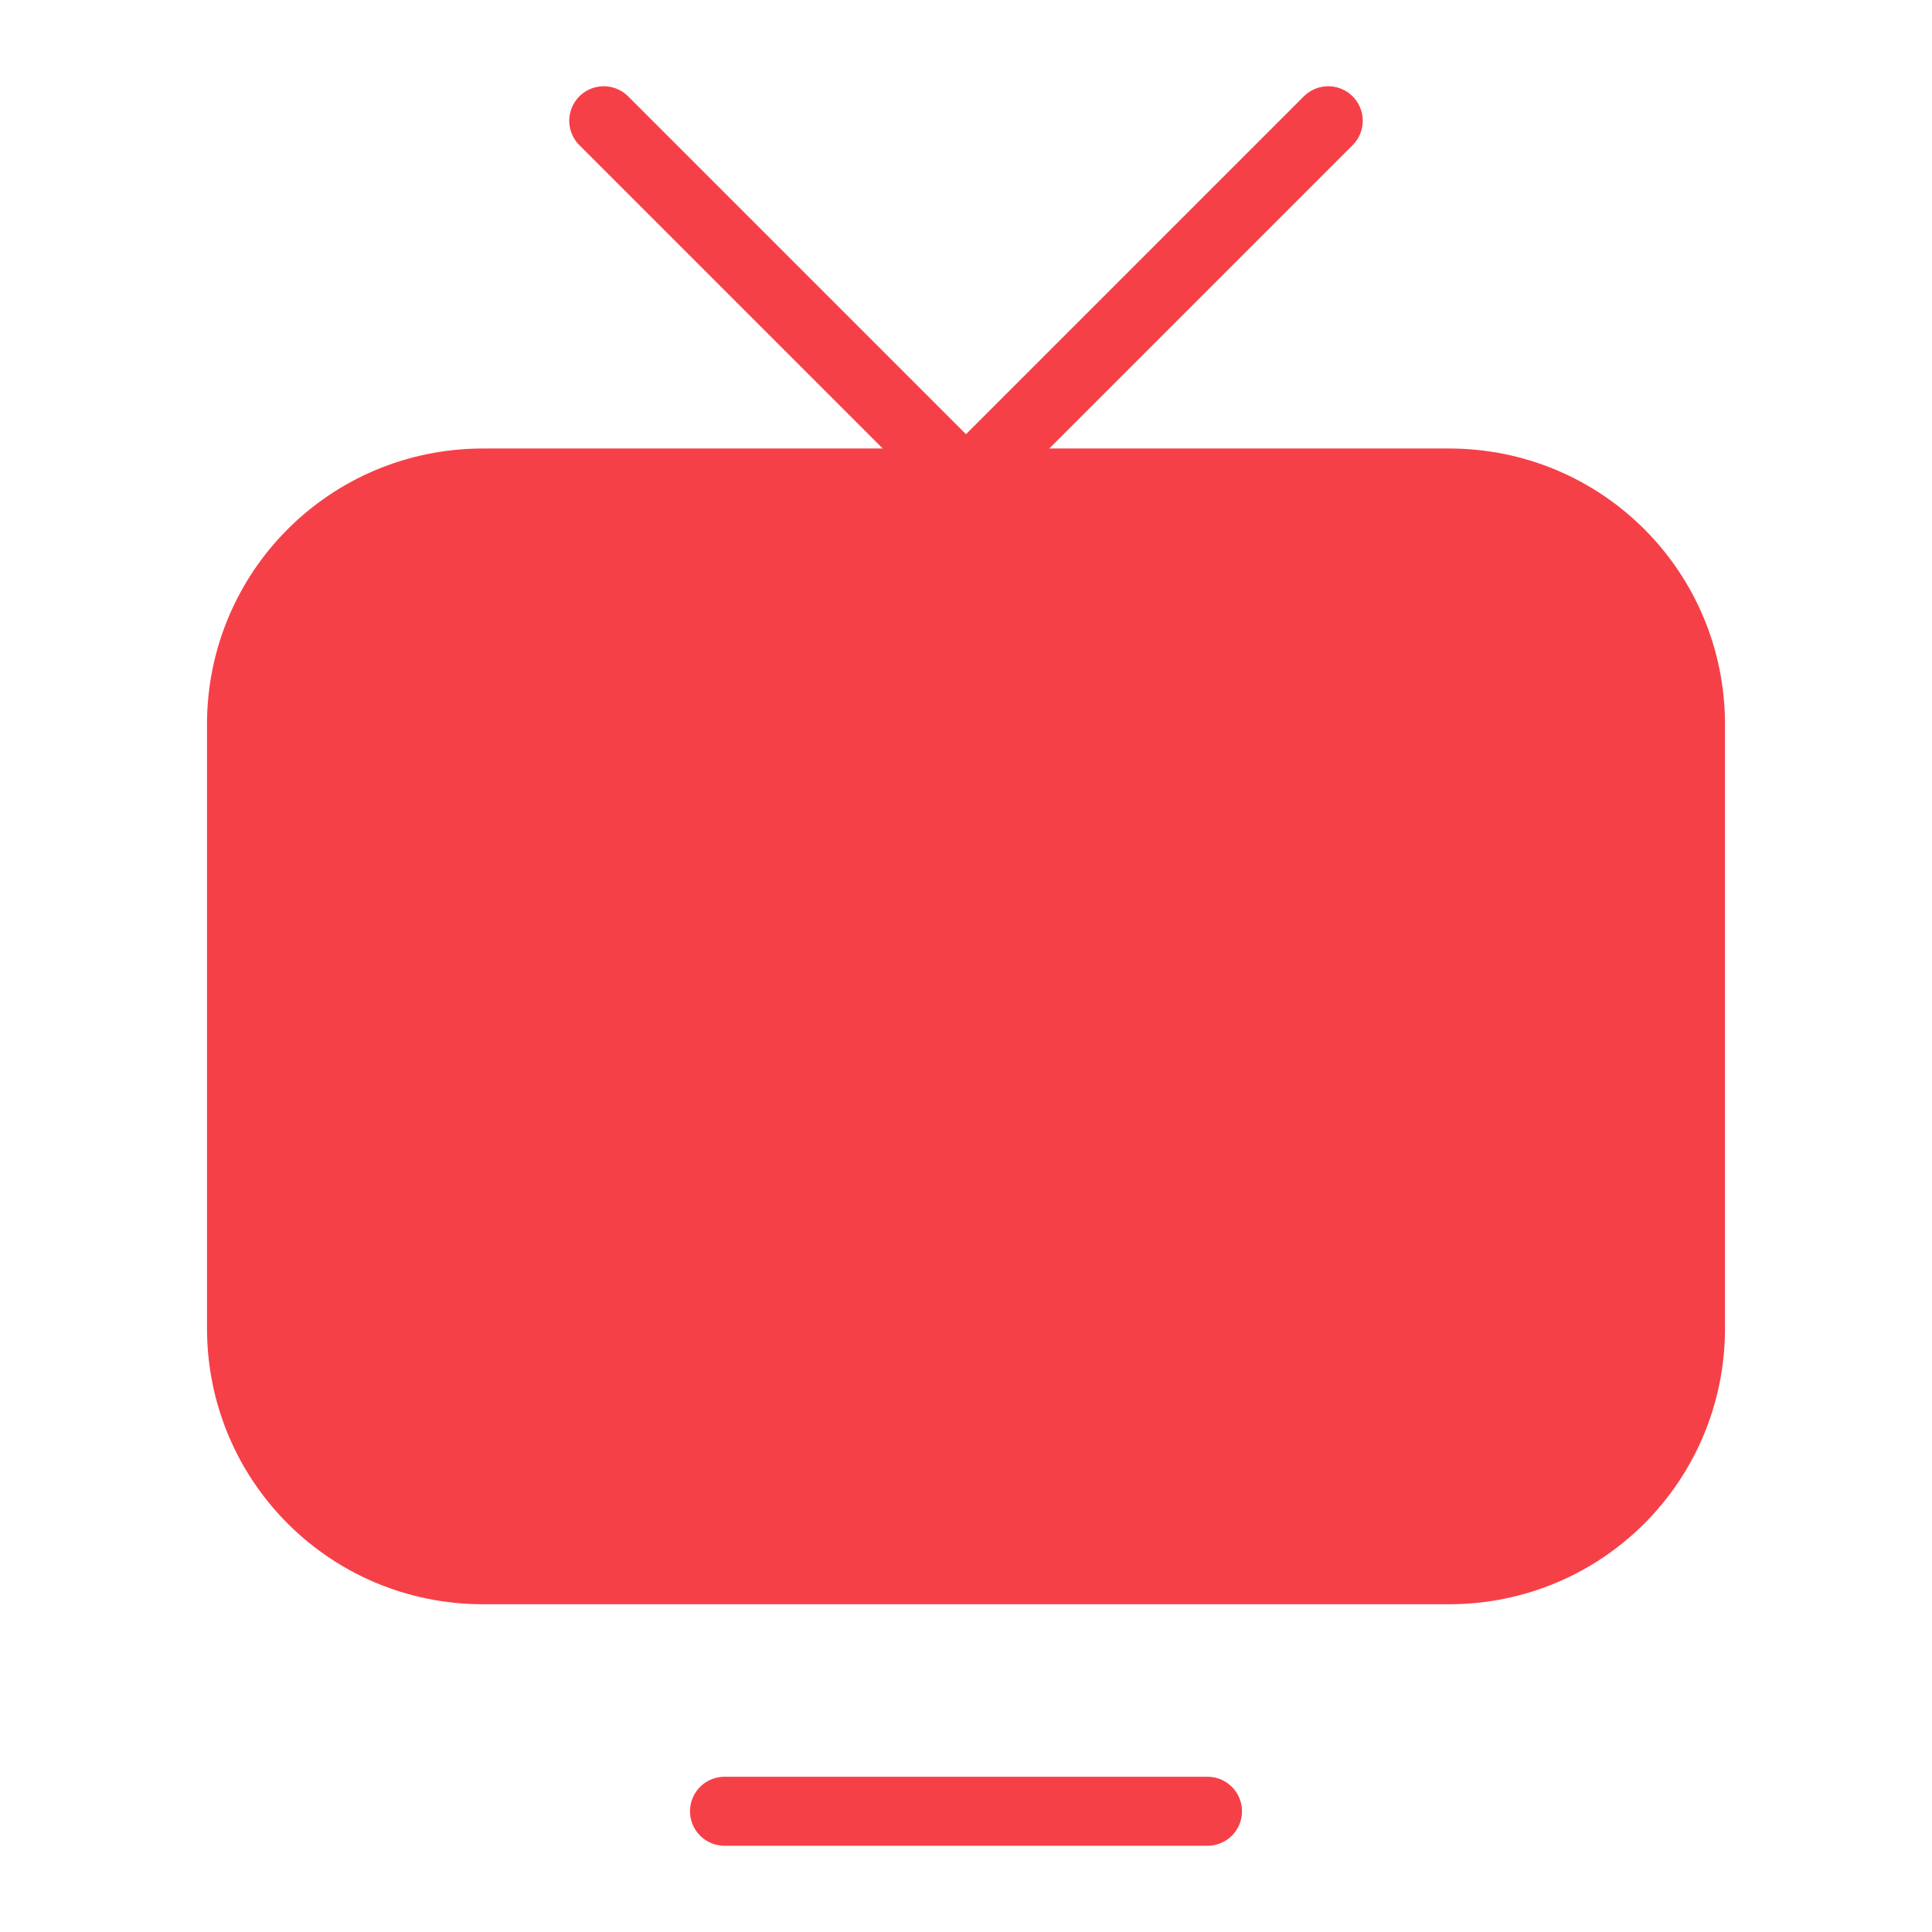
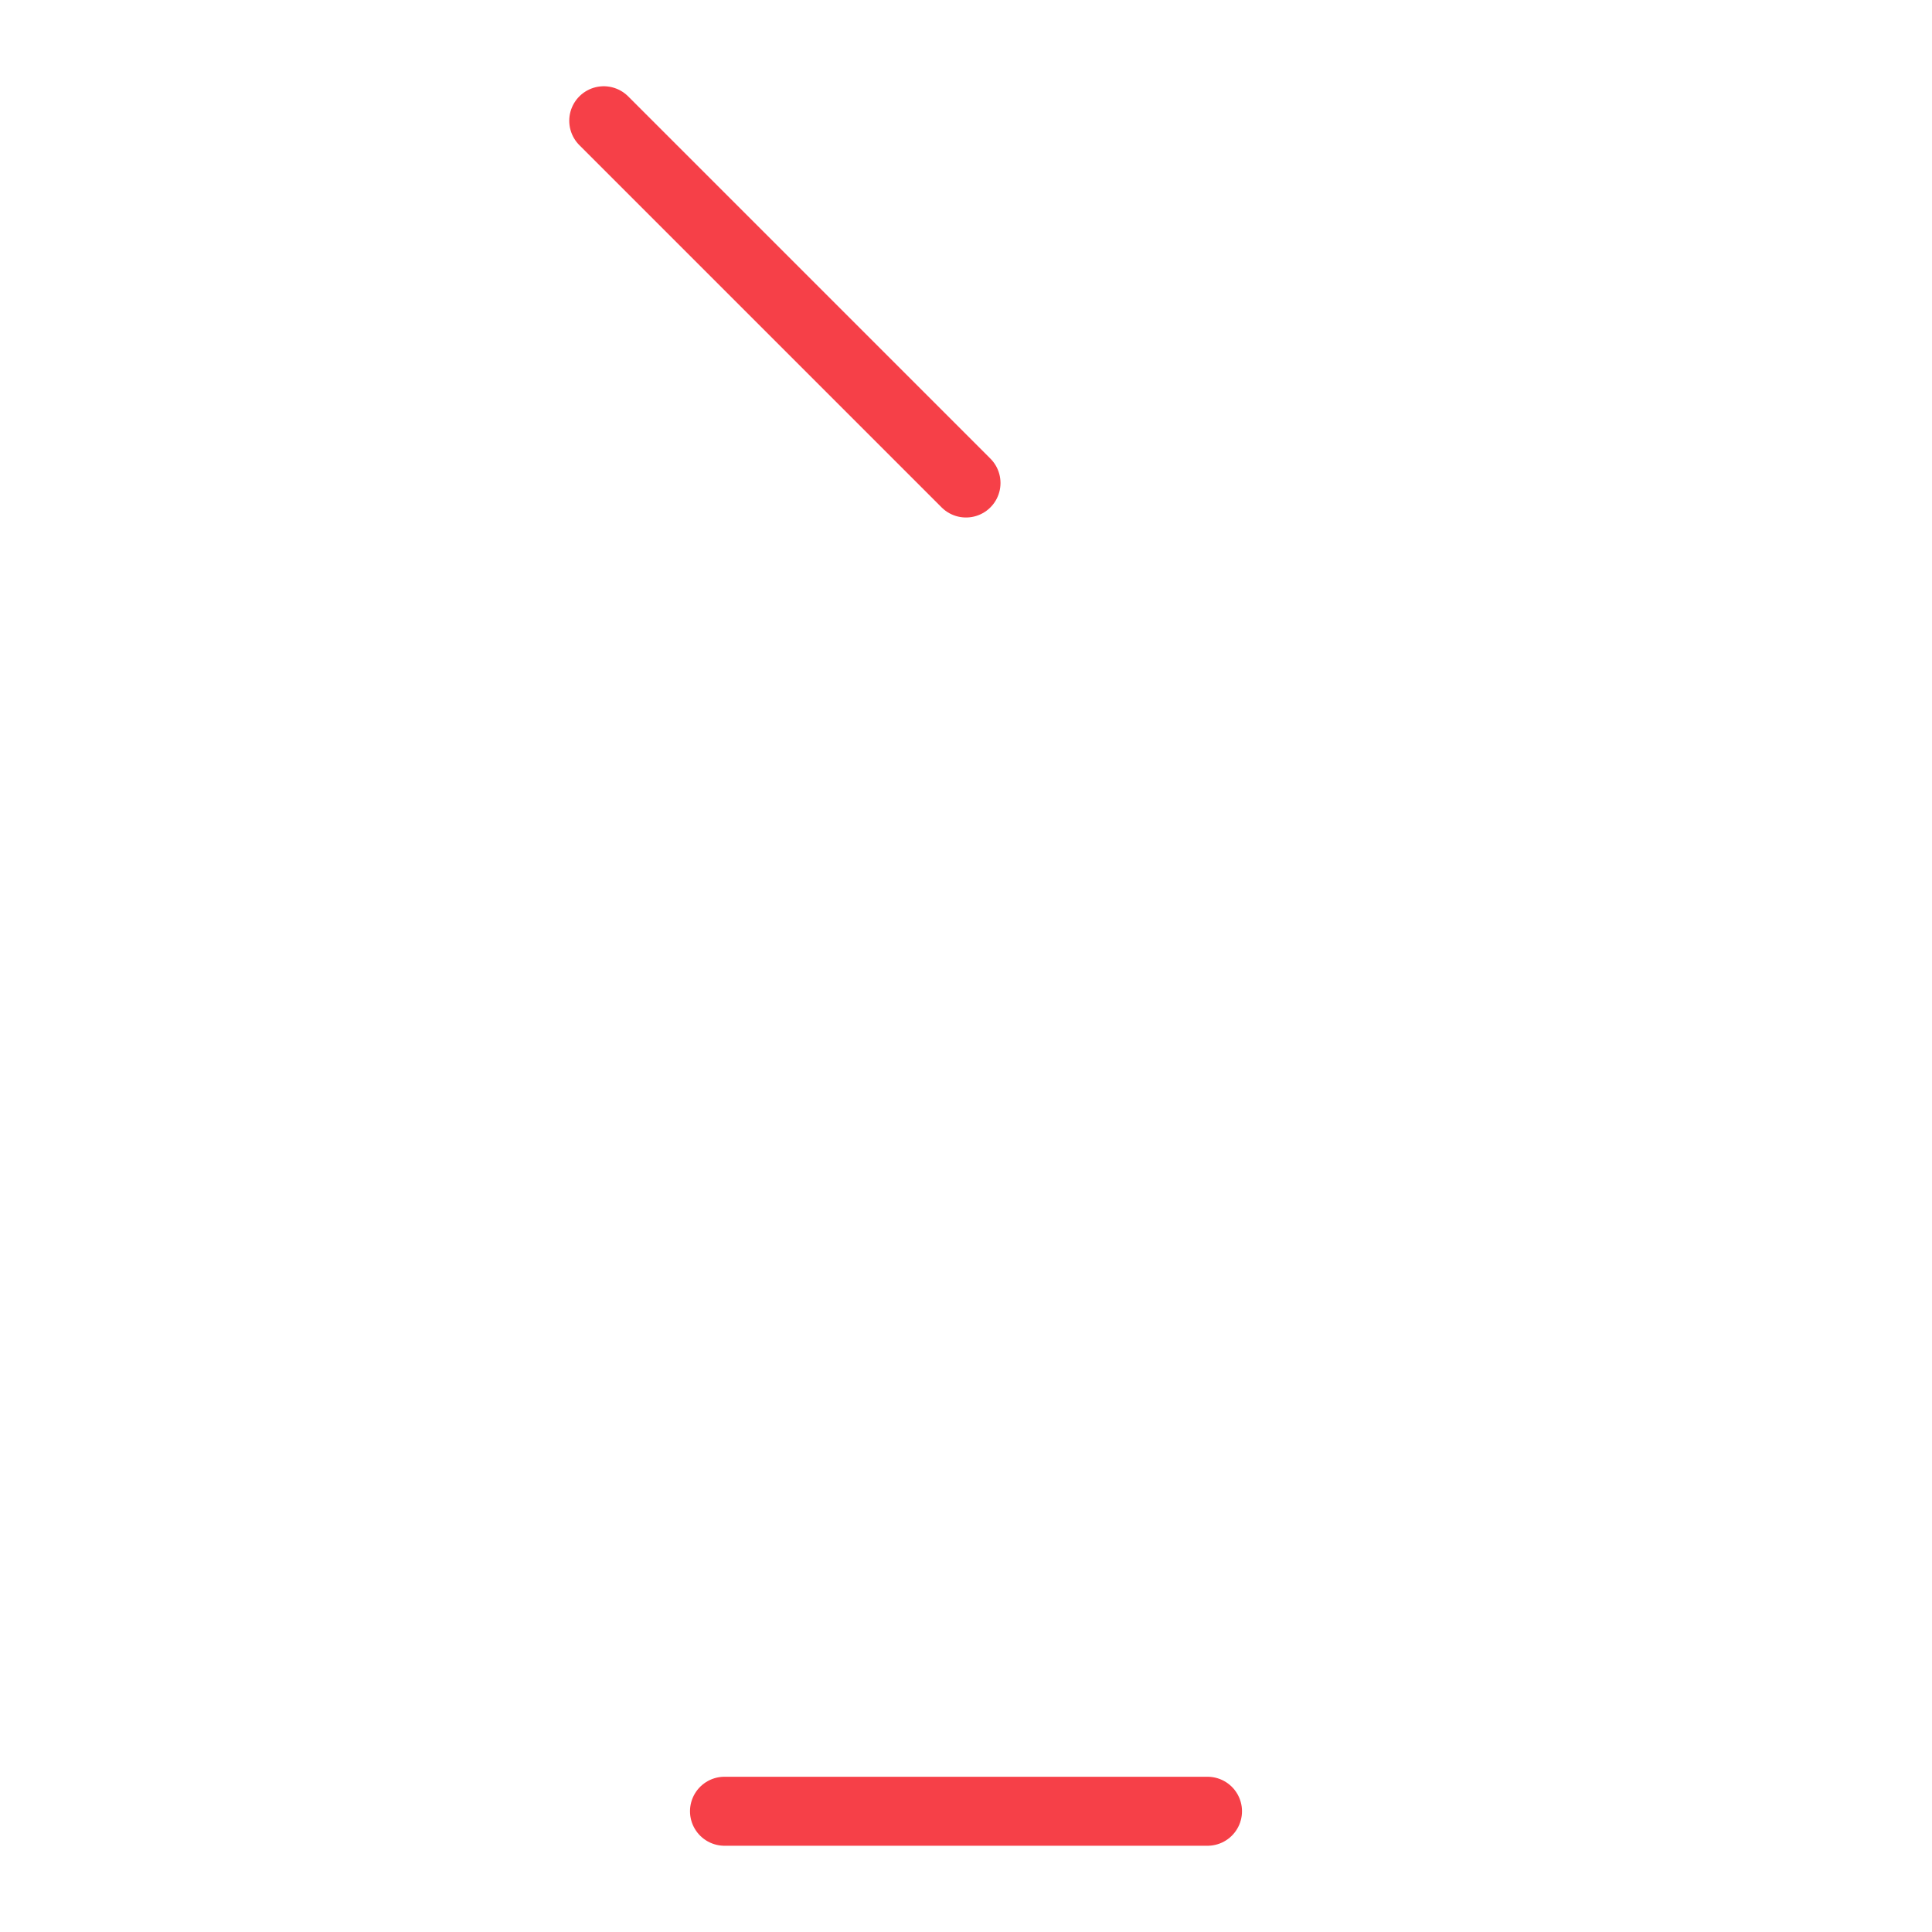
<svg xmlns="http://www.w3.org/2000/svg" width="28" height="28" viewBox="0 0 28 28" fill="none">
-   <path d="M21 22.75H7C5.061 22.75 3.5 21.189 3.5 19.25V10.5C3.5 8.561 5.061 7 7 7H21C22.939 7 24.5 8.561 24.5 10.5V19.25C24.5 21.189 22.939 22.75 21 22.75Z" fill="#F64048" stroke="#F64048" stroke-linecap="round" stroke-linejoin="round" />
  <path d="M10.5 26.25H17.5Z" fill="#F64048" />
  <path d="M10.5 26.25H17.5" stroke="#F64048" stroke-linecap="round" stroke-linejoin="round" />
-   <path d="M14 7L19.25 1.75Z" fill="#F64048" />
-   <path d="M14 7L19.25 1.75" stroke="#F64048" stroke-linecap="round" stroke-linejoin="round" />
-   <path d="M14 7L8.75 1.75Z" fill="#F64048" />
  <path d="M14 7L8.75 1.75" stroke="#F64048" stroke-linecap="round" stroke-linejoin="round" />
</svg>